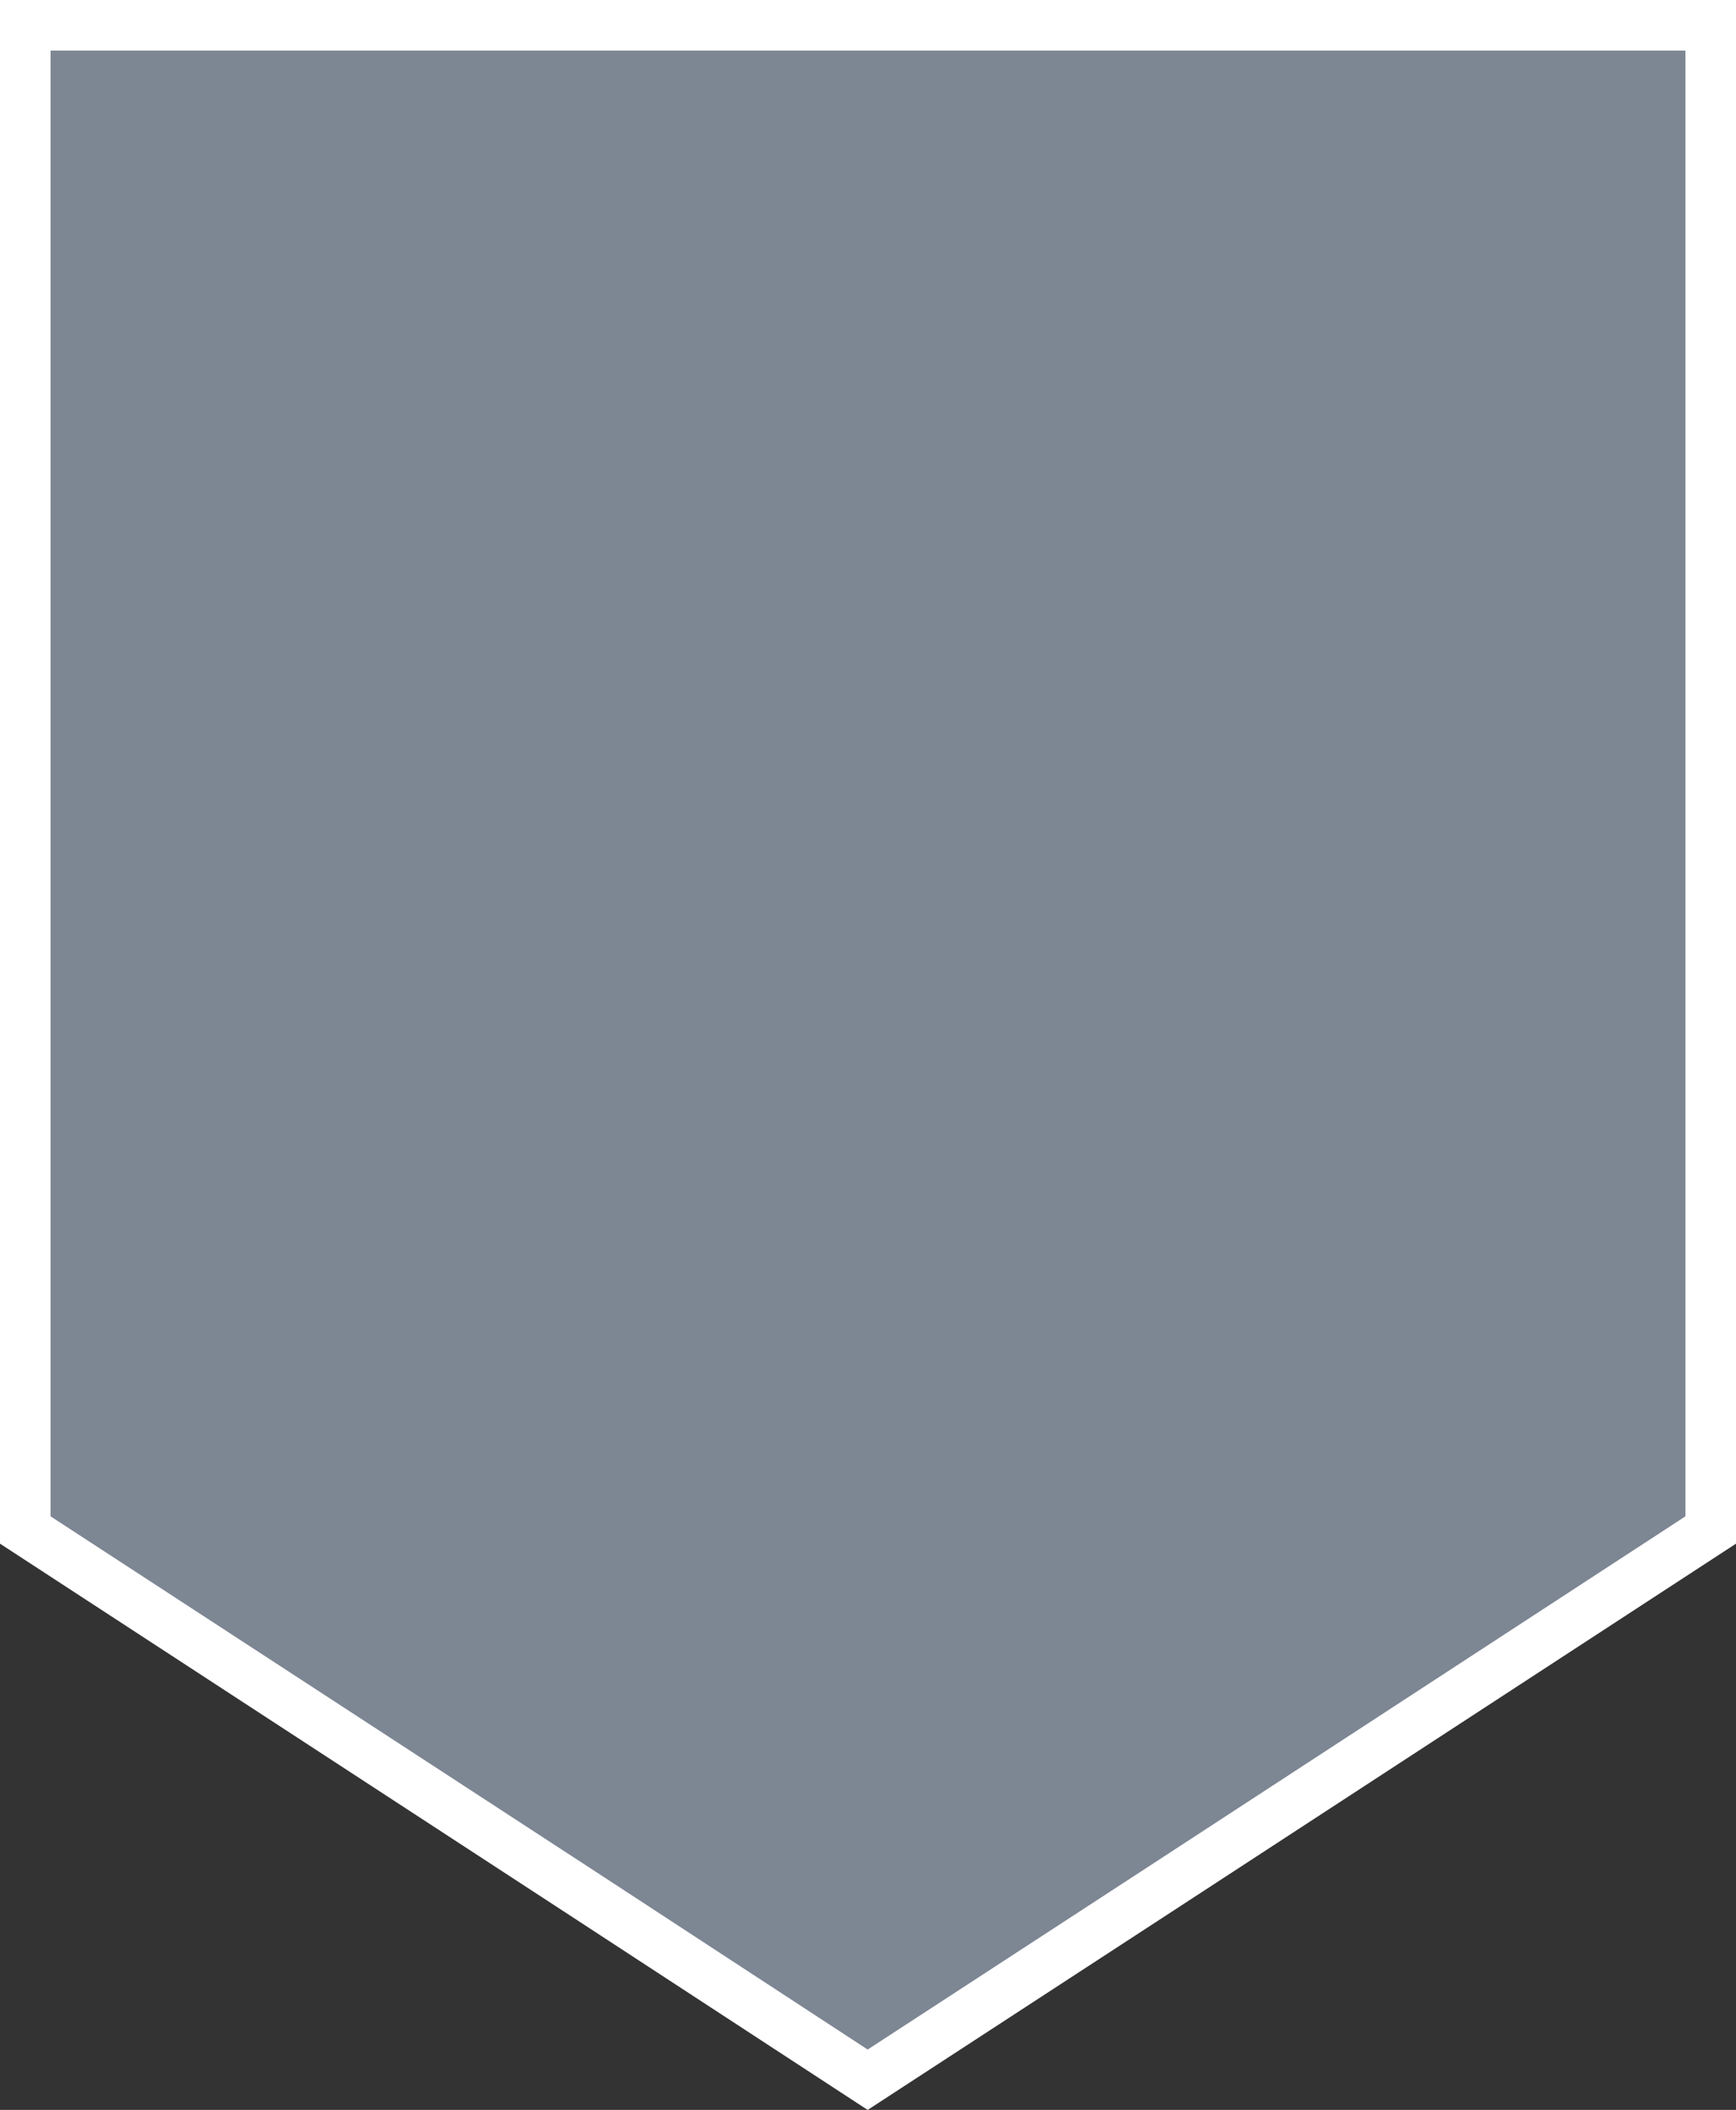
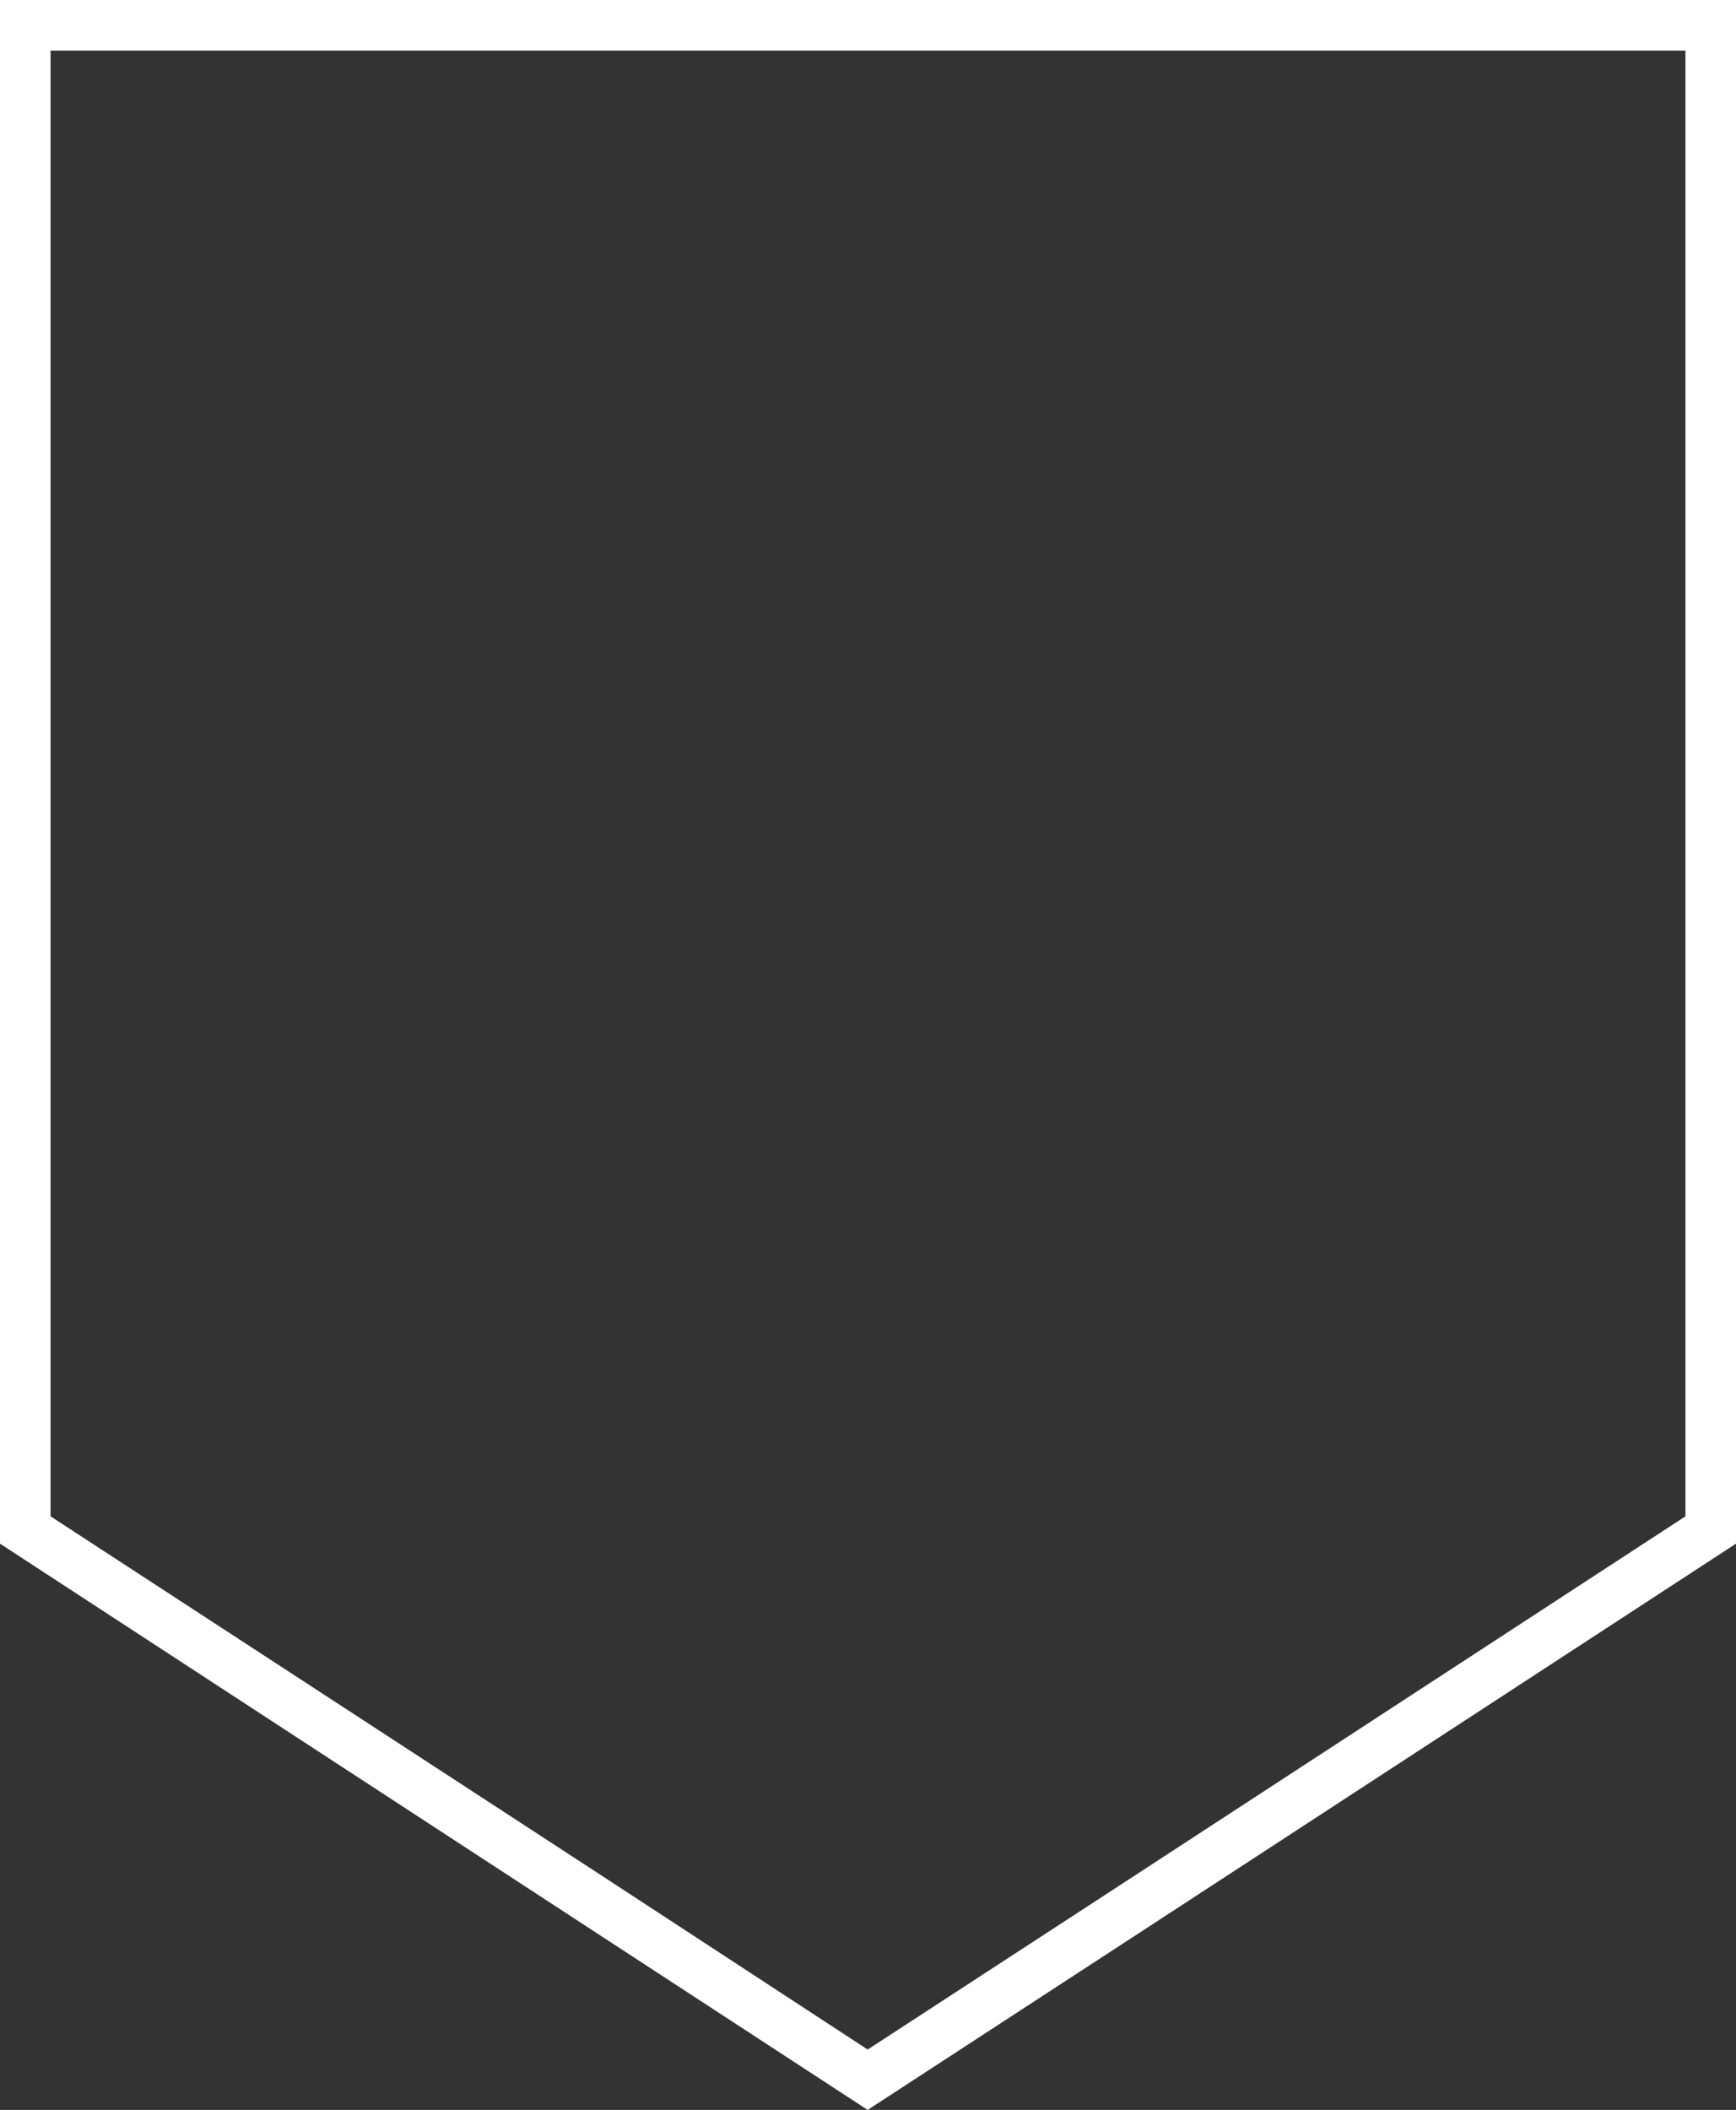
<svg xmlns="http://www.w3.org/2000/svg" version="1.1" id="Layer_1" x="0px" y="0px" viewBox="-88.5 -7.6 515 625.6" enable-background="new -88.5 -7.6 515 625.6" xml:space="preserve">
  <rect x="-88.5" y="-7.6" width="515" height="625.6" fill="#333333" stroke="none" />
  <g>
    <g id="change1_1">
-       <polygon fill="#7D8693" points="-81,-0.1 -81,443.7 -81,446 85.7,554.7 168.9,609 252.3,554.7 419,446 419,443.7 419,-0.1  " />
-     </g>
+       </g>
    <g id="change2_1">
-       <path fill="#FFFFFF" d="M168.9,618l-87.3-57L-88.5,450.1V-7.6h515v457.7L256.4,561L168.9,618z M-73.5,442L89.8,548.4l79.1,51.7   l79.4-51.7L411.5,442V7.4h-485V442z" />
+       <path fill="#FFFFFF" d="M168.9,618L-88.5,450.1V-7.6h515v457.7L256.4,561L168.9,618z M-73.5,442L89.8,548.4l79.1,51.7   l79.4-51.7L411.5,442V7.4h-485V442z" />
    </g>
  </g>
</svg>